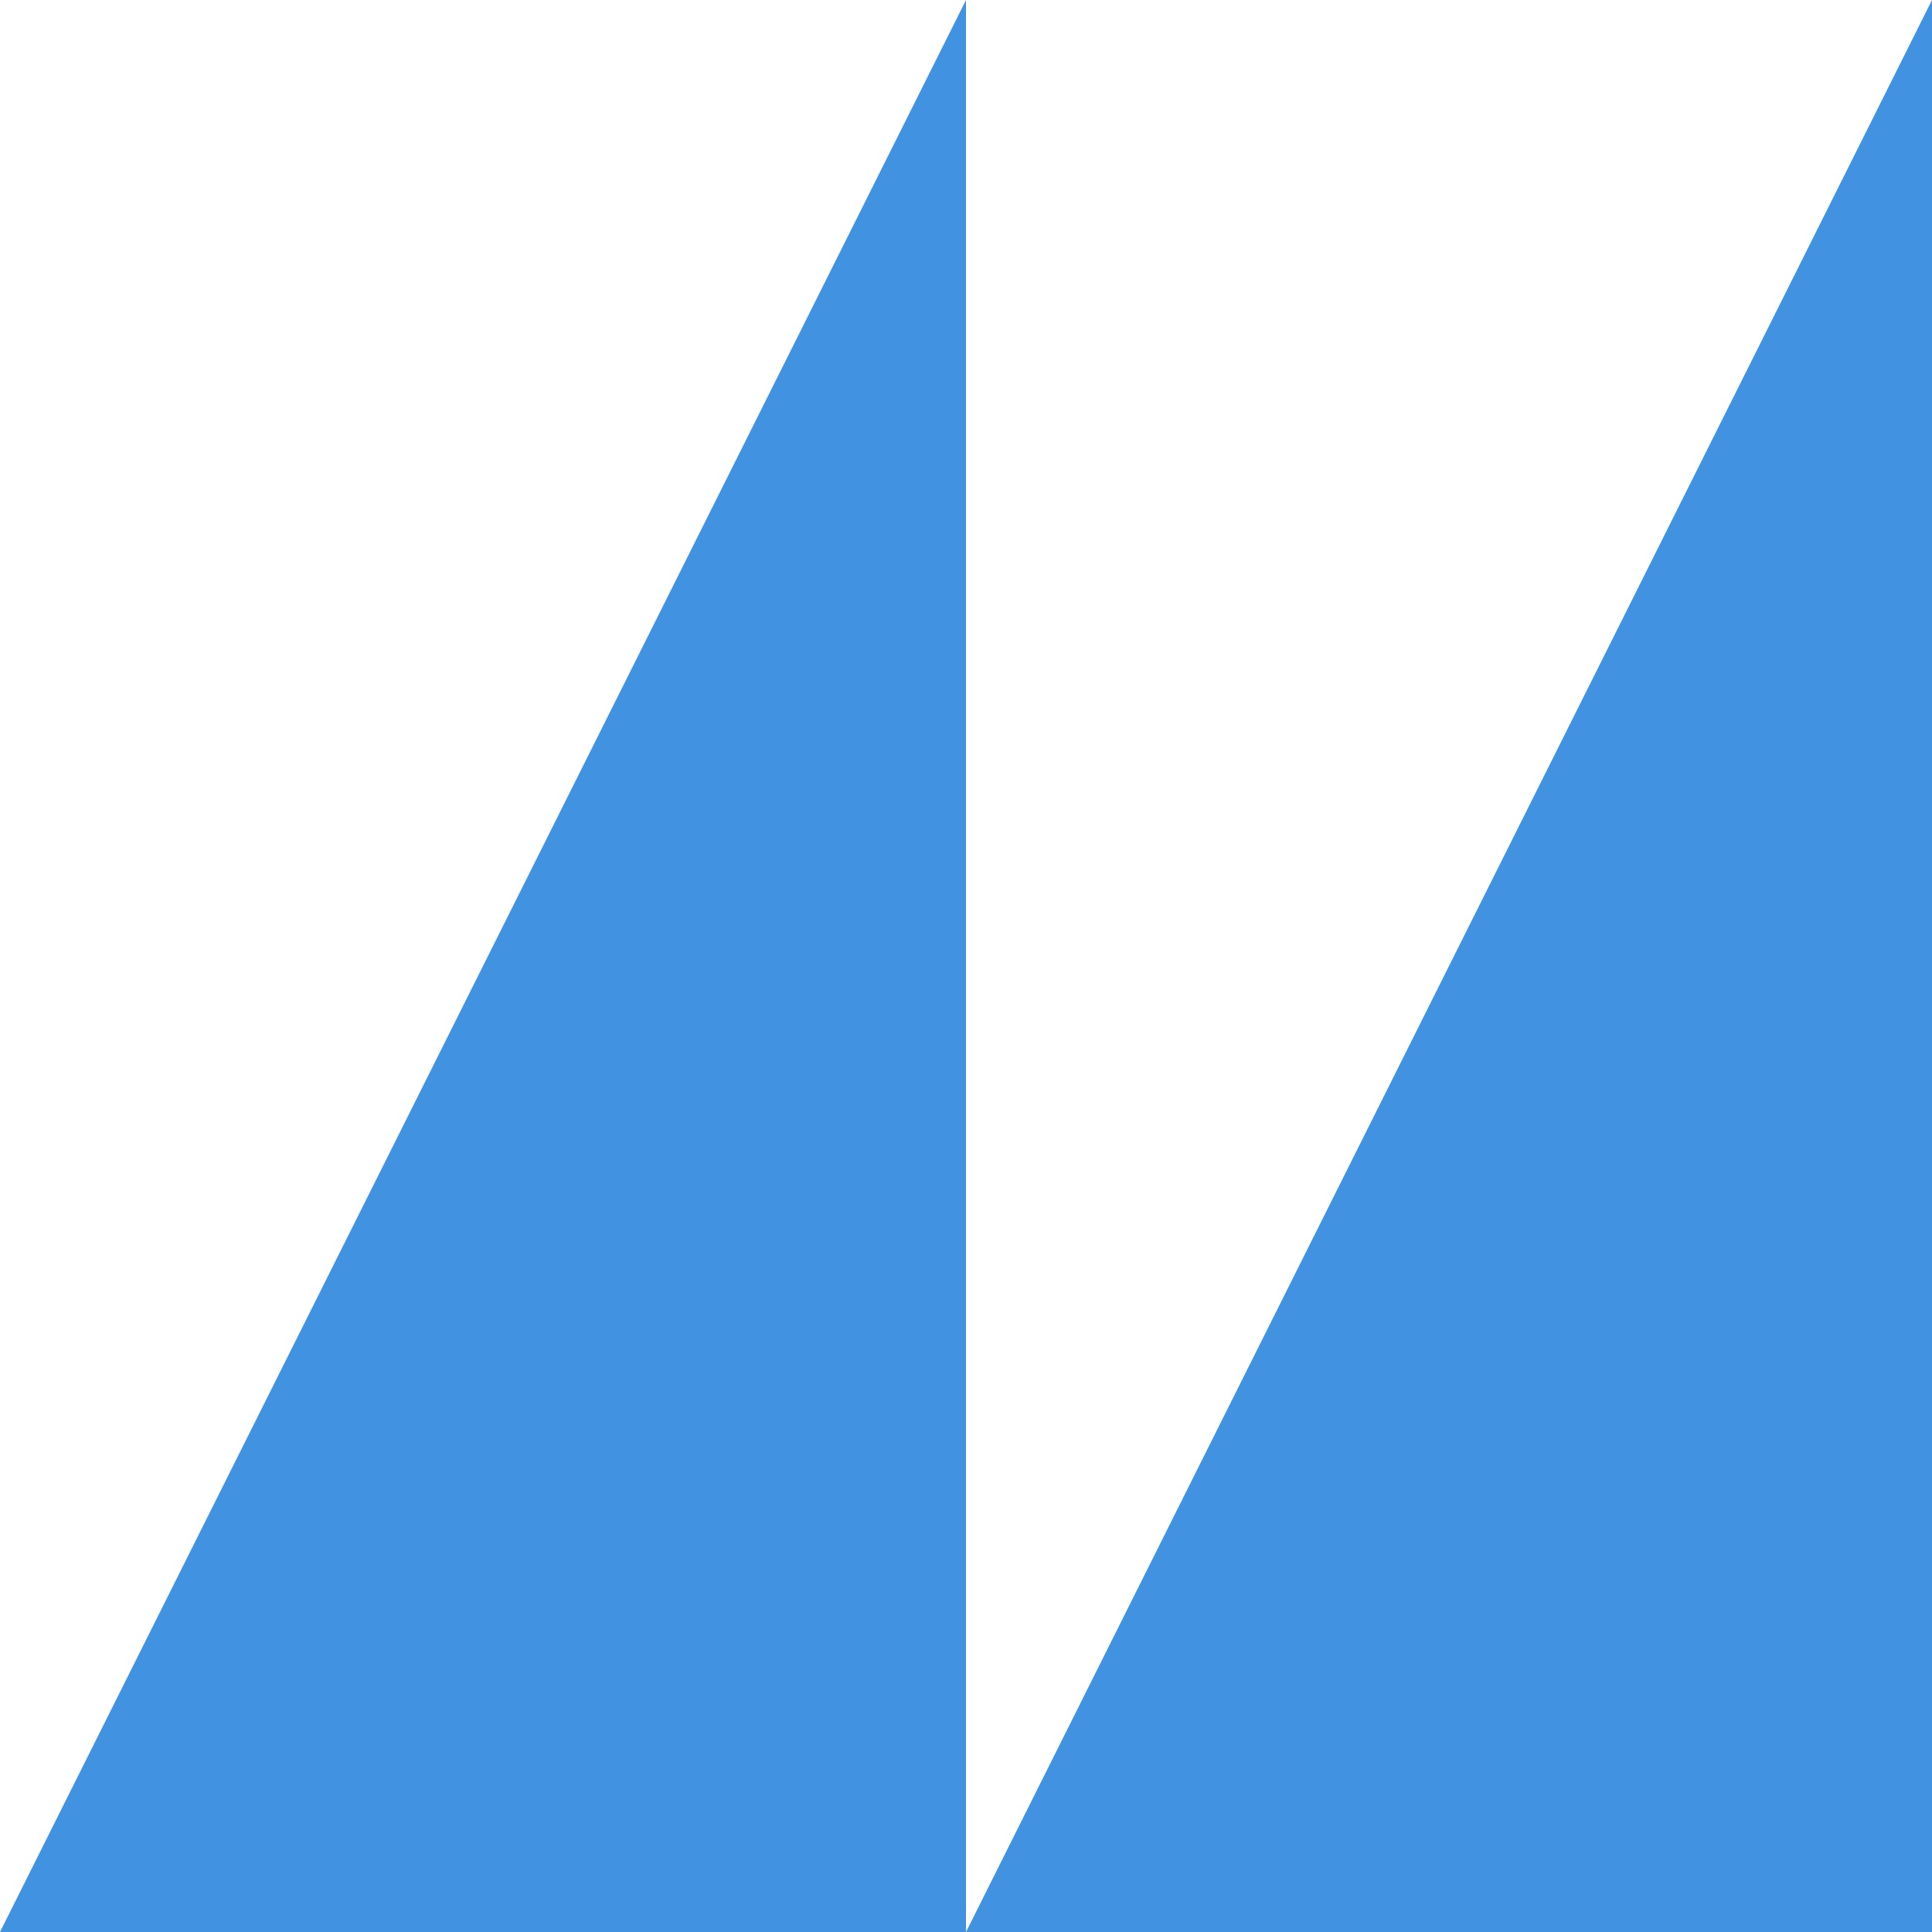
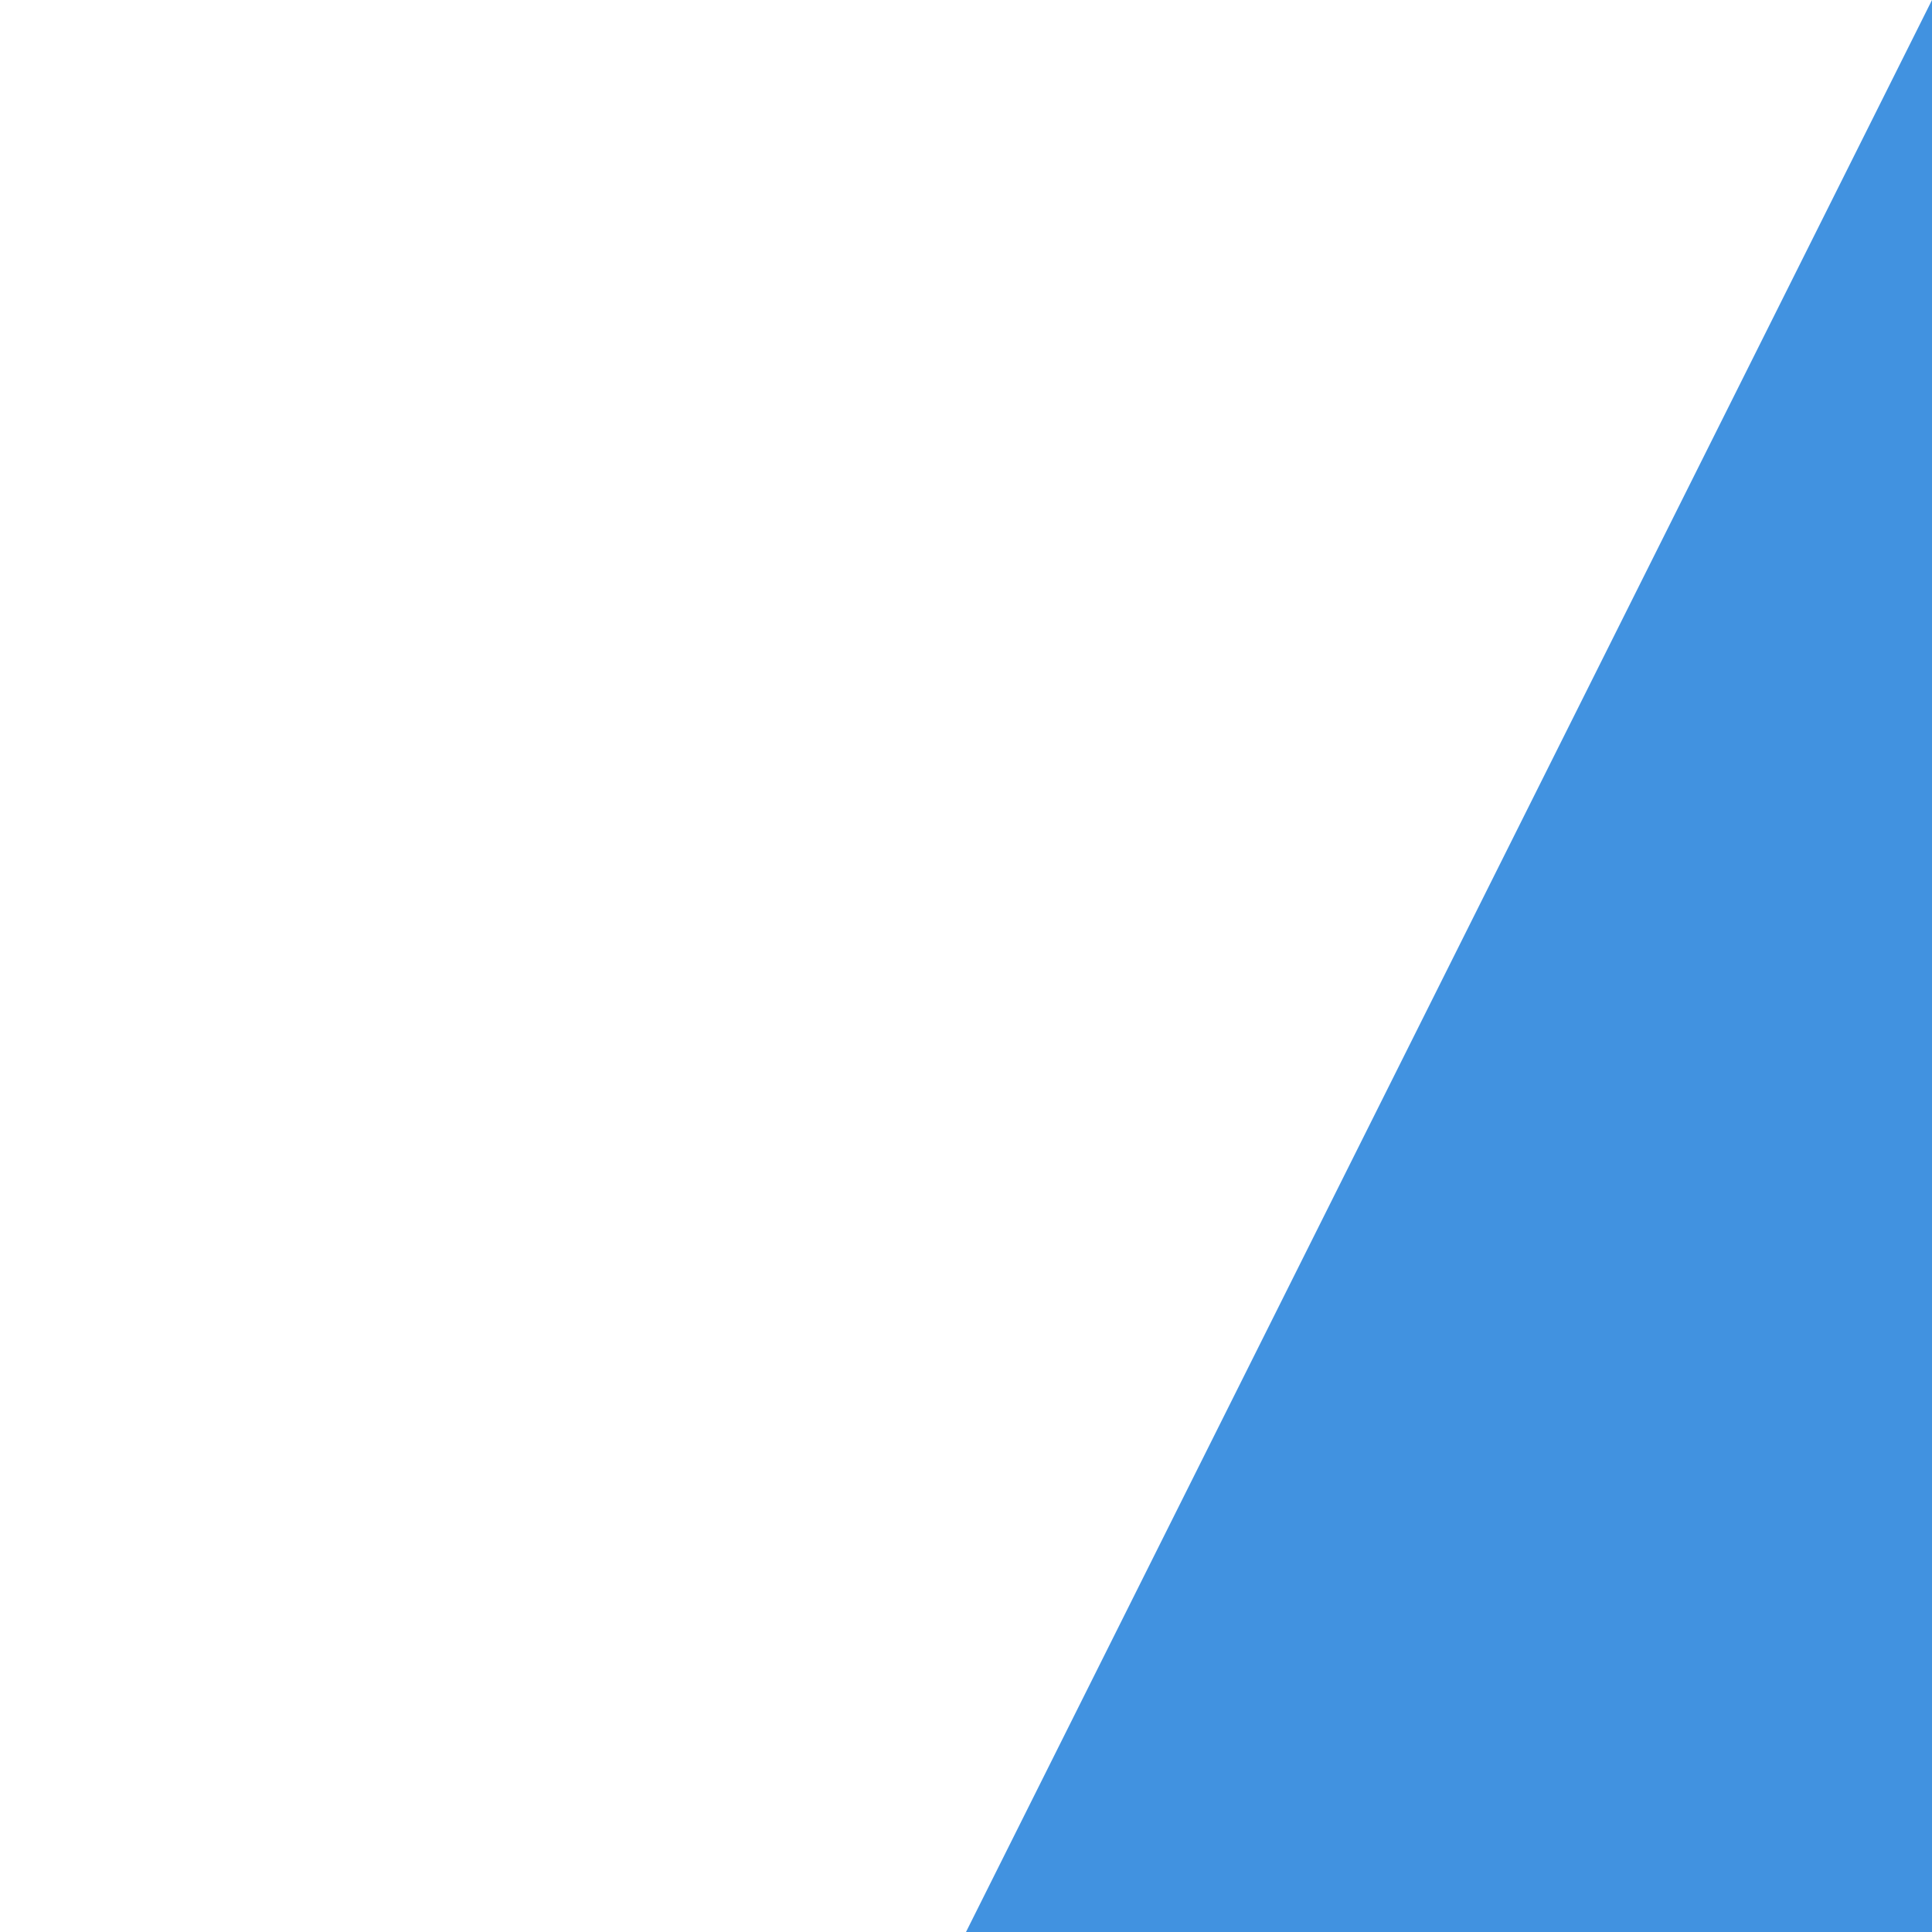
<svg xmlns="http://www.w3.org/2000/svg" width="566.92" height="566.92" viewBox="0 0 566.92 566.92">
  <g transform="translate(0 0)">
    <path d="M583.46,566.92V0L300,566.92H583.46Z" transform="translate(-16.54)" fill="#4192e0" />
-     <path d="M0,566.92H283.46V0Z" fill="#4192e0" />
  </g>
</svg>